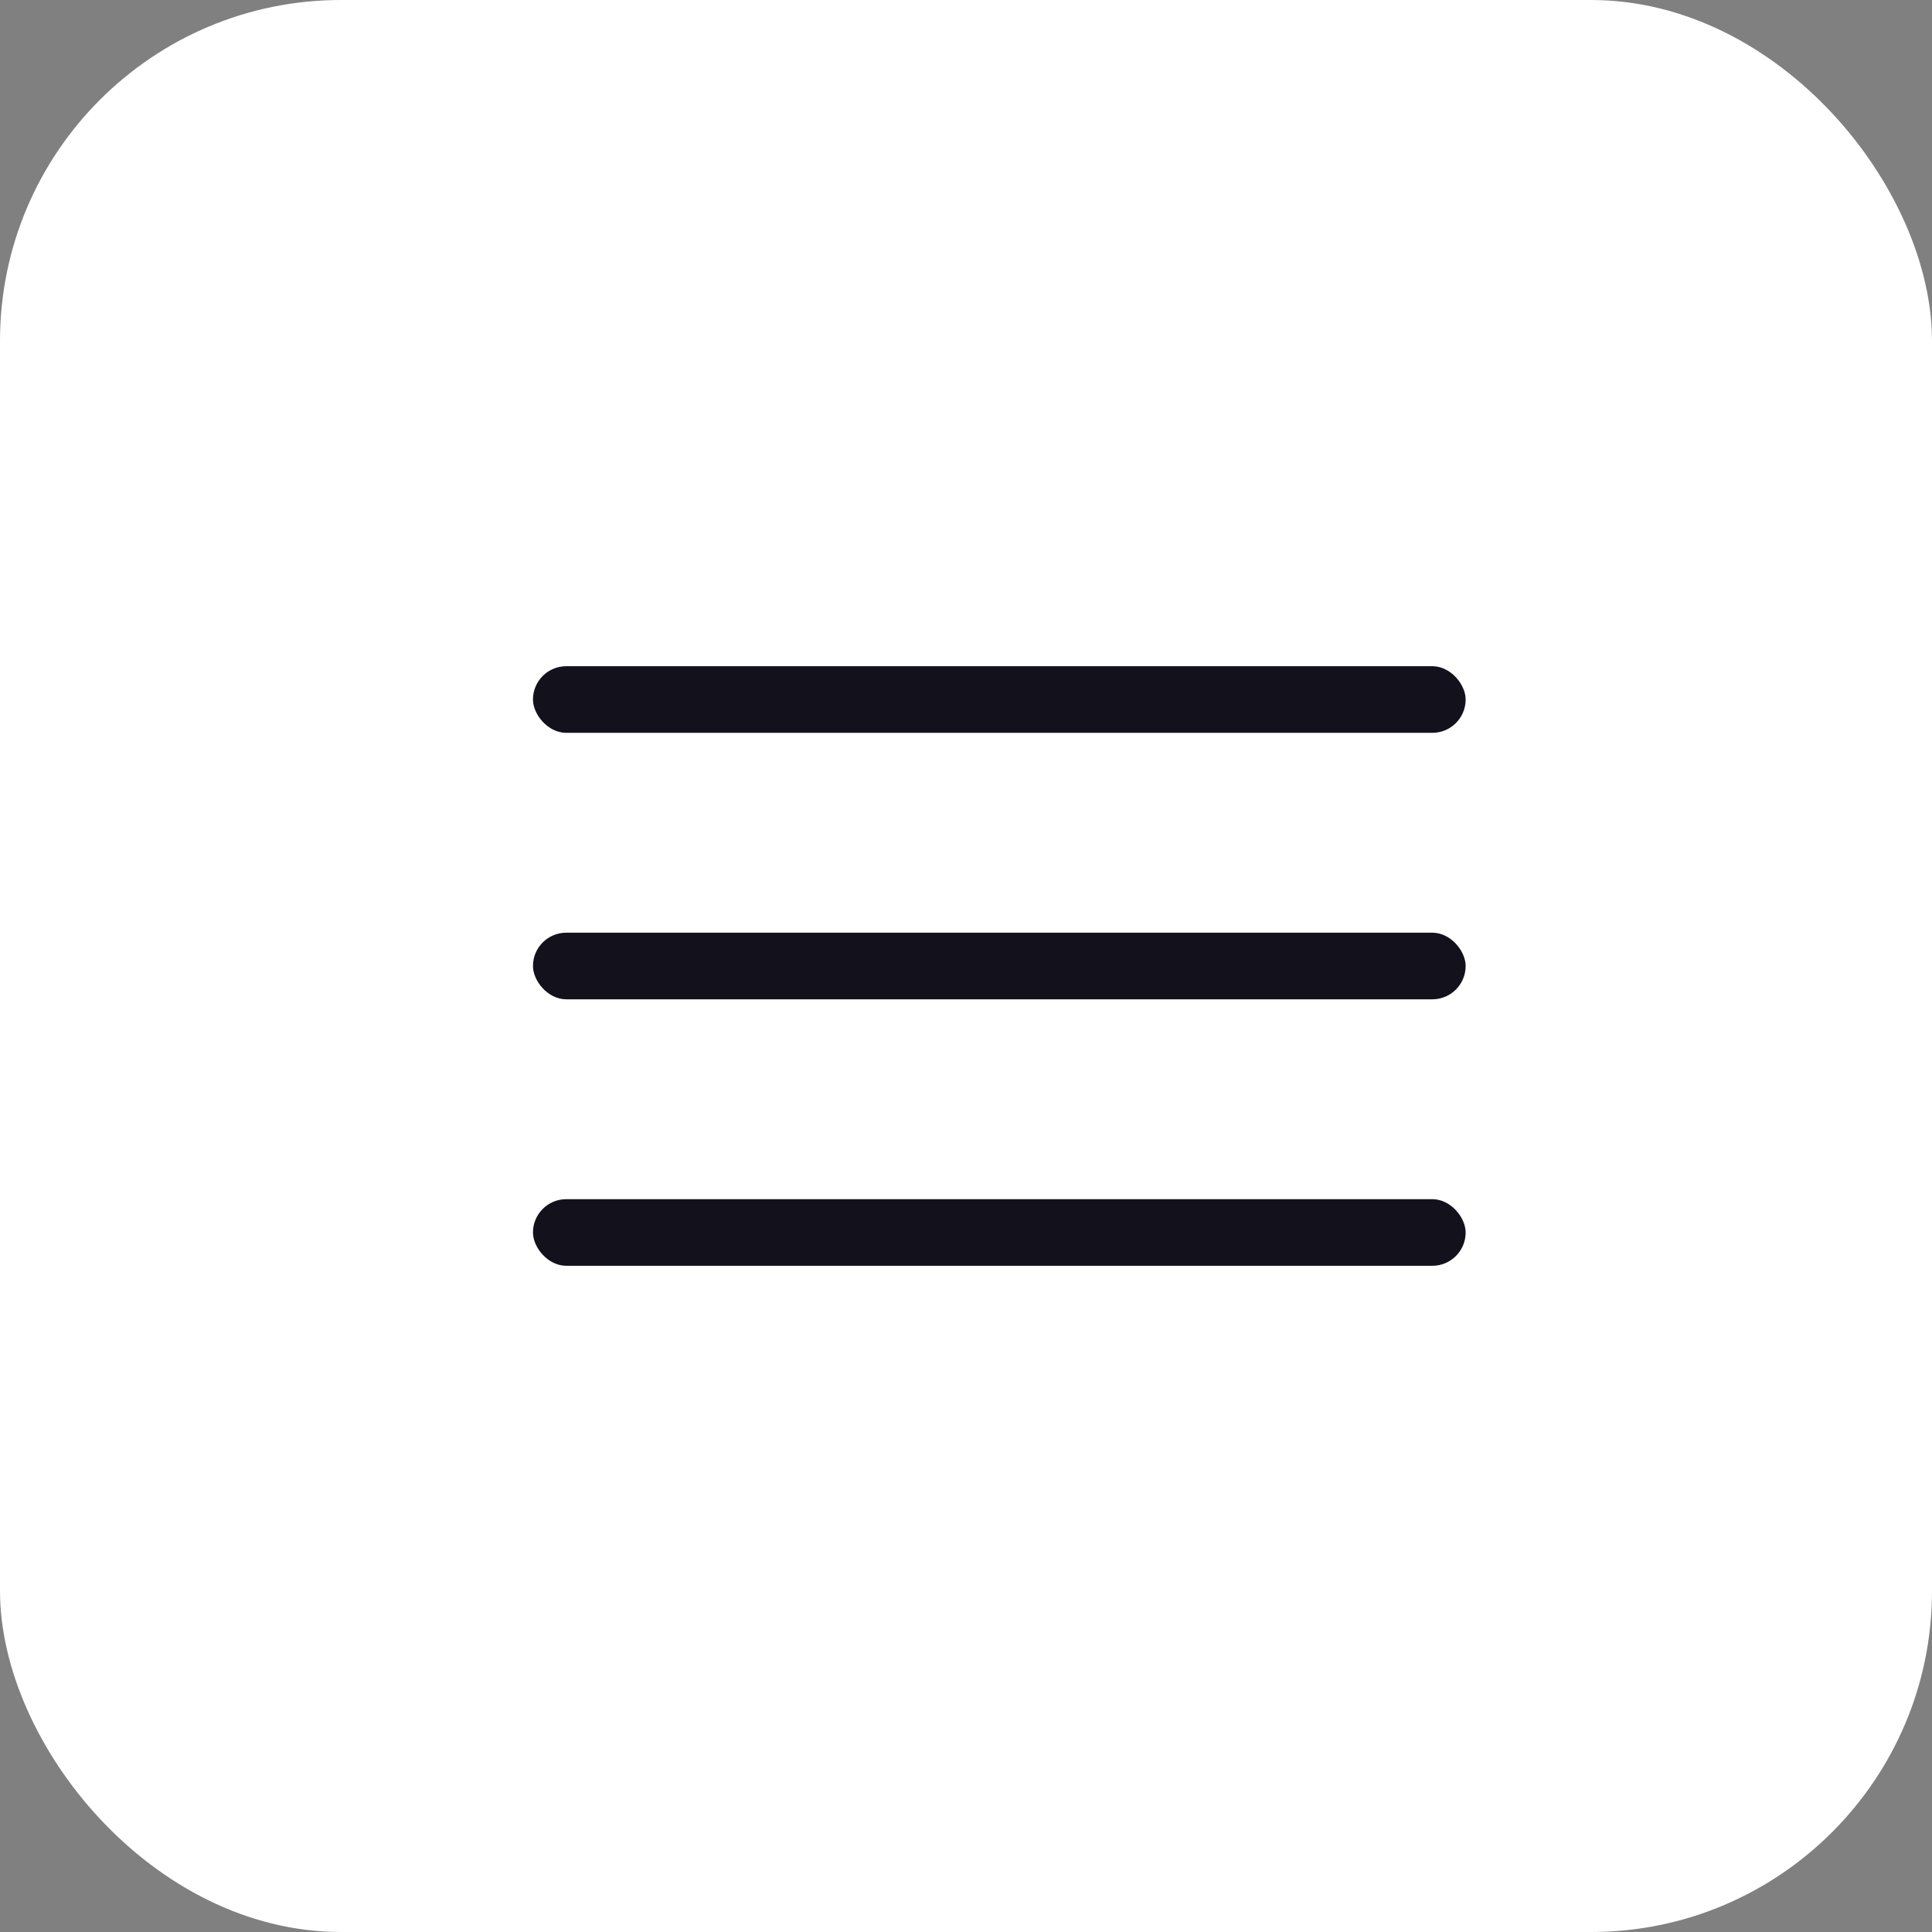
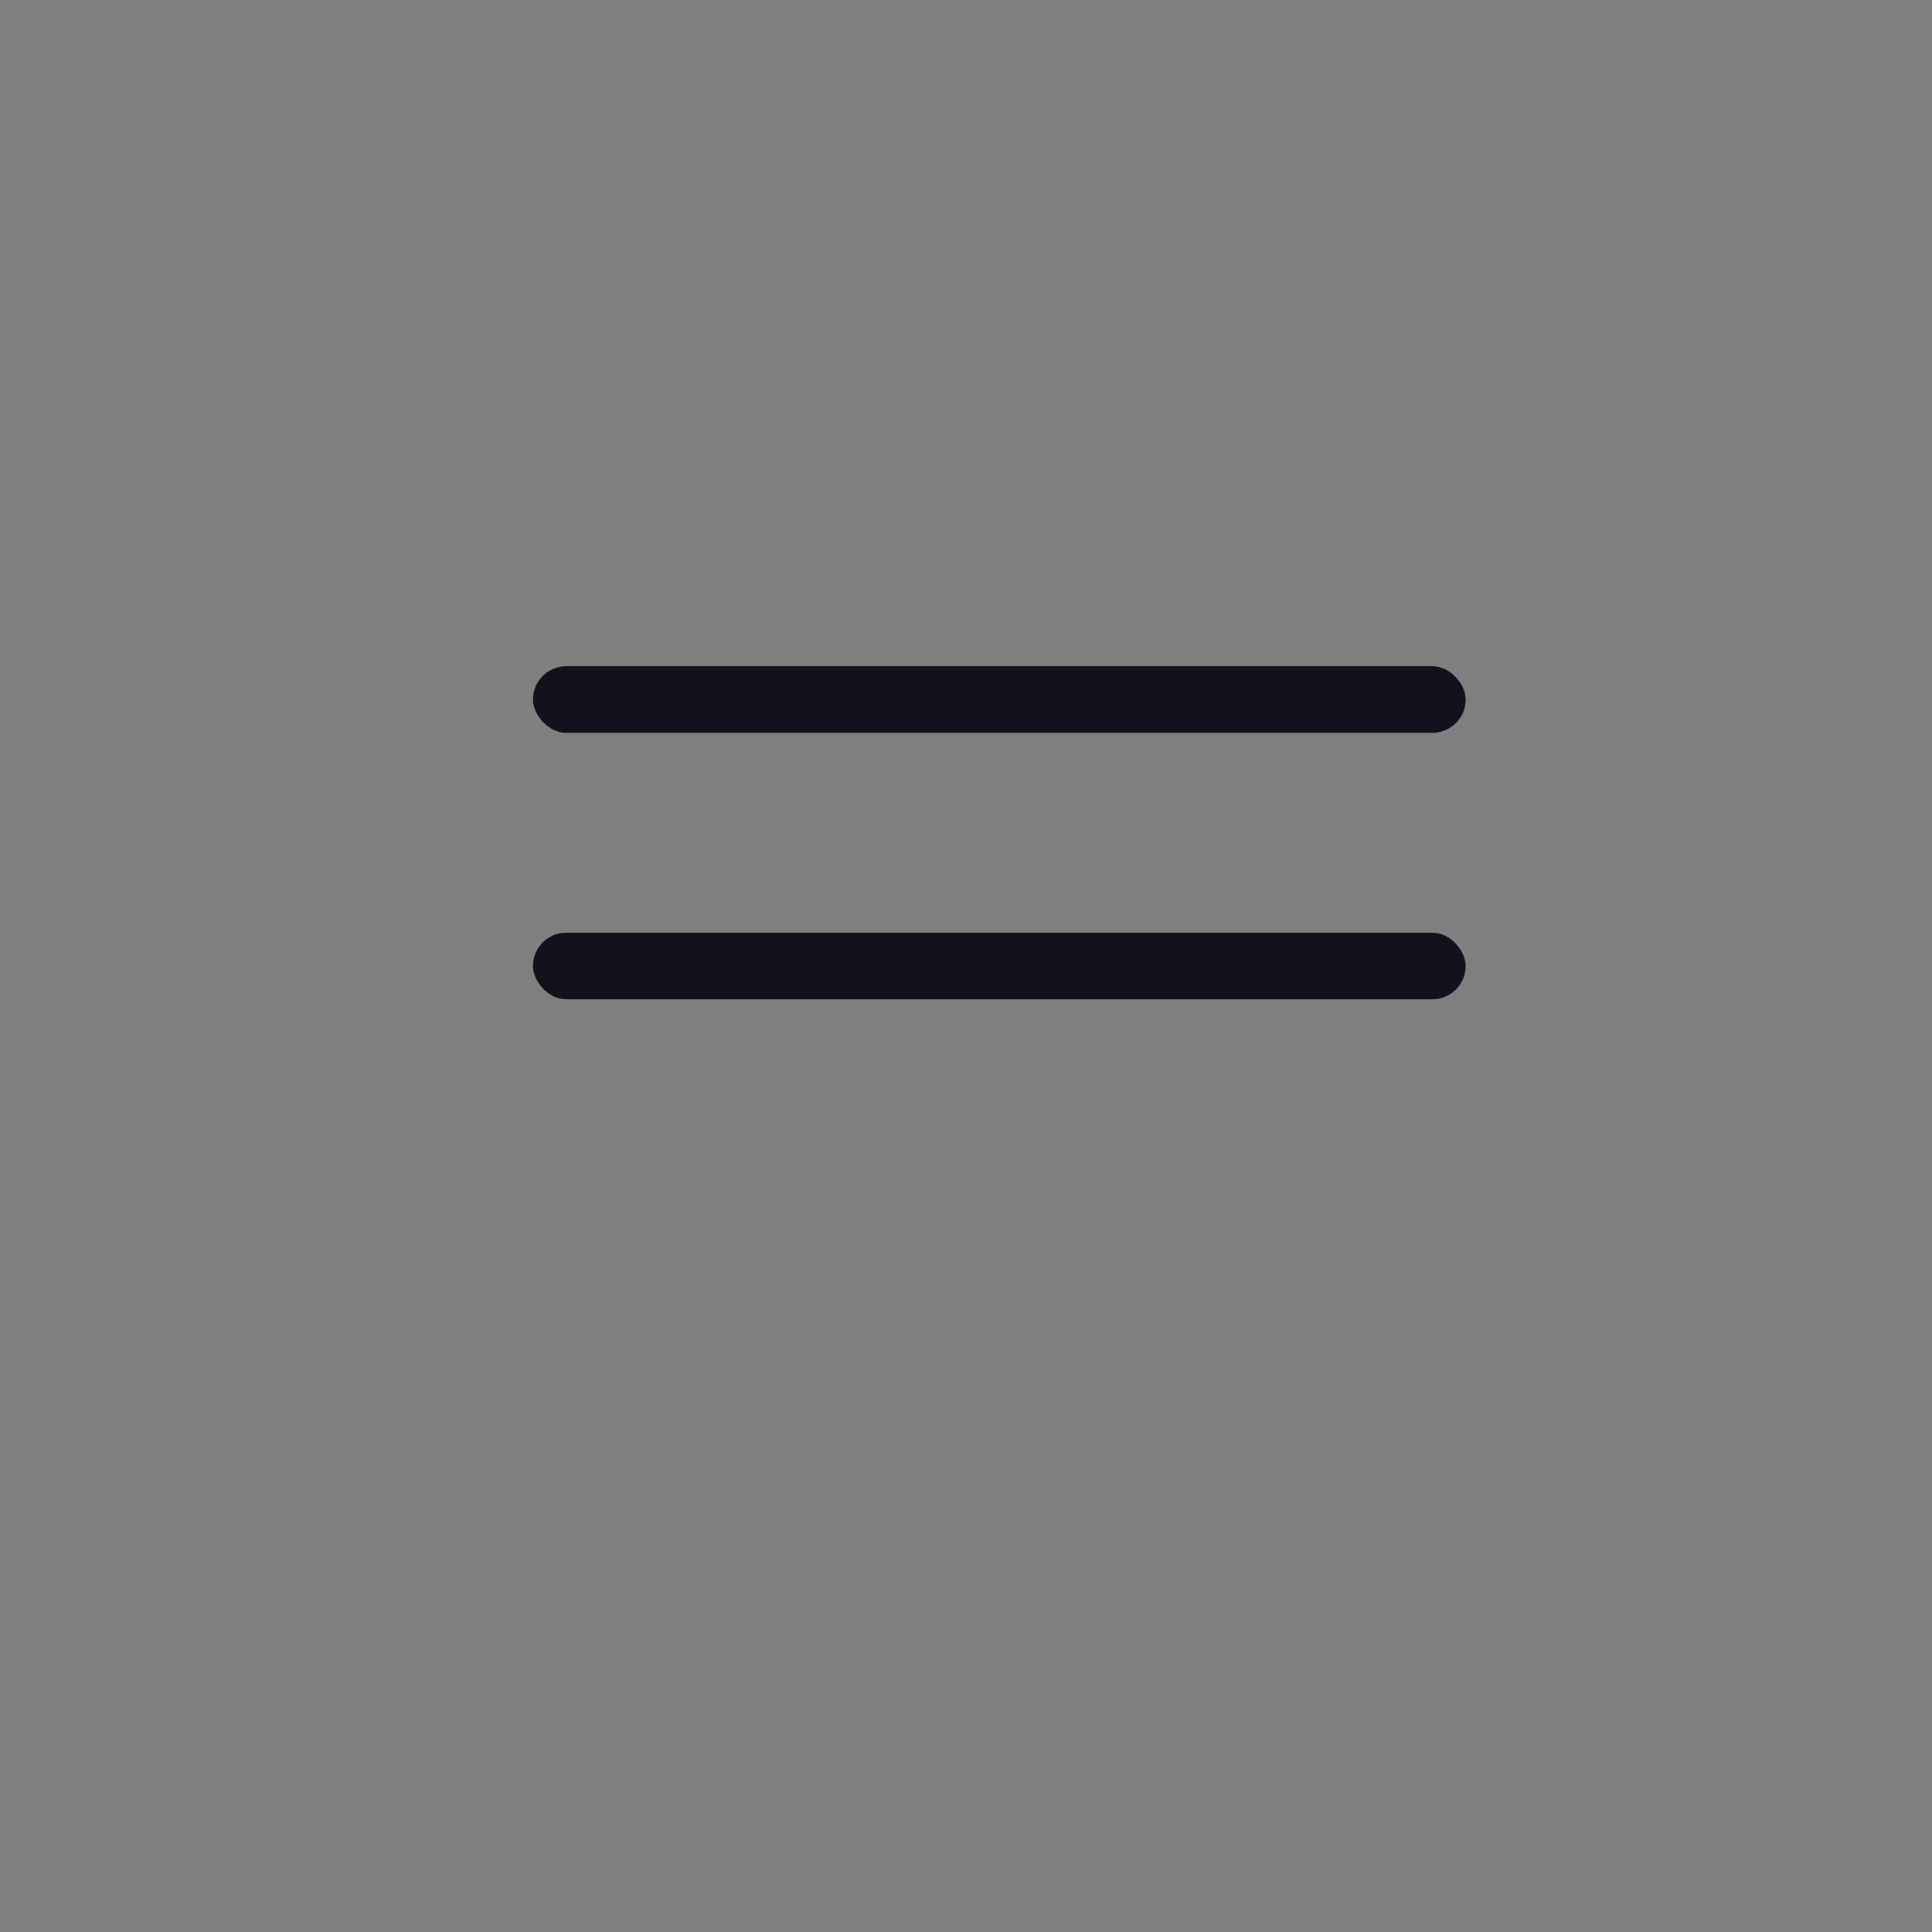
<svg xmlns="http://www.w3.org/2000/svg" width="29" height="29" viewBox="0 0 29 29" fill="none">
  <rect x="0" y="0" width="29" height="29" fill="#808080" stroke="none" />
-   <rect width="29" height="29" rx="5.118" fill="white" />
  <rect x="8" y="10" width="14" height="1" rx="0.5" fill="#13111C" />
  <rect x="8" y="14" width="14" height="1" rx="0.5" fill="#13111C" />
-   <rect x="8" y="18" width="14" height="1" rx="0.5" fill="#13111C" />
</svg>